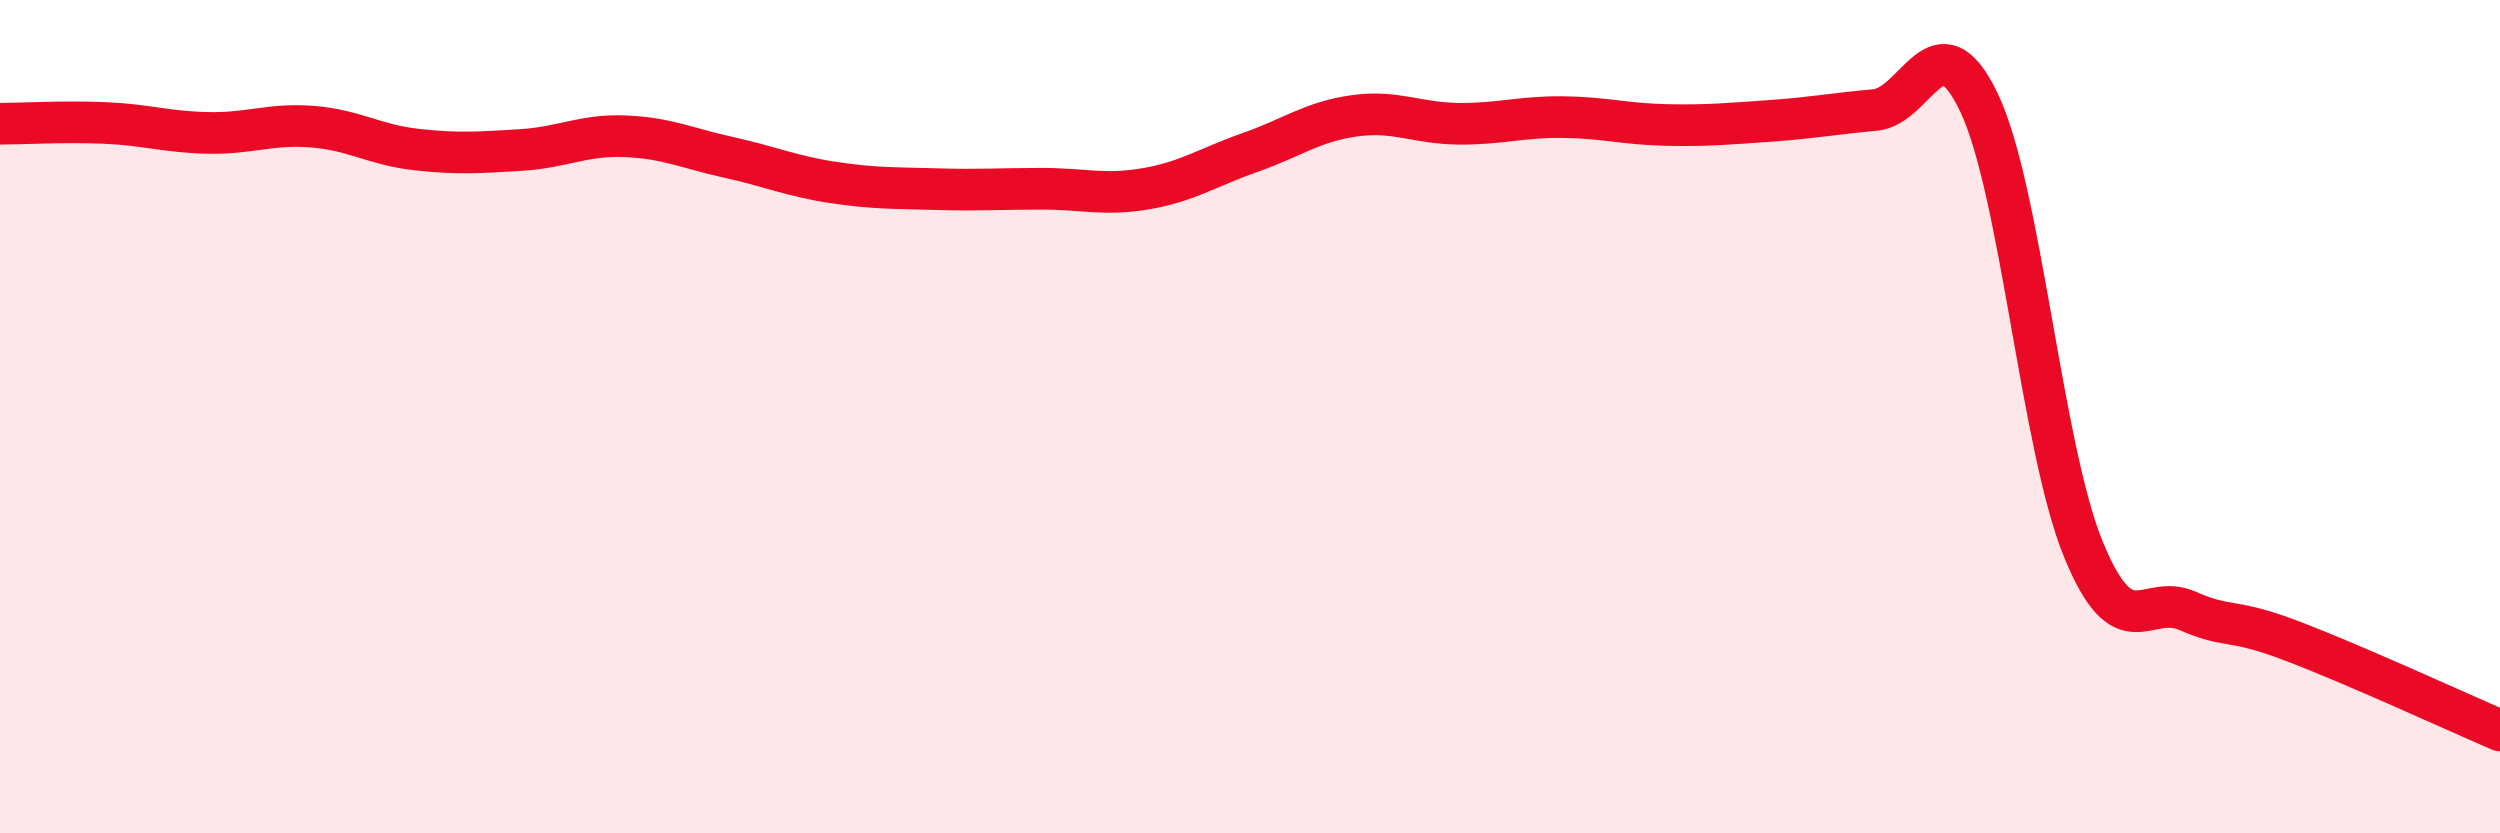
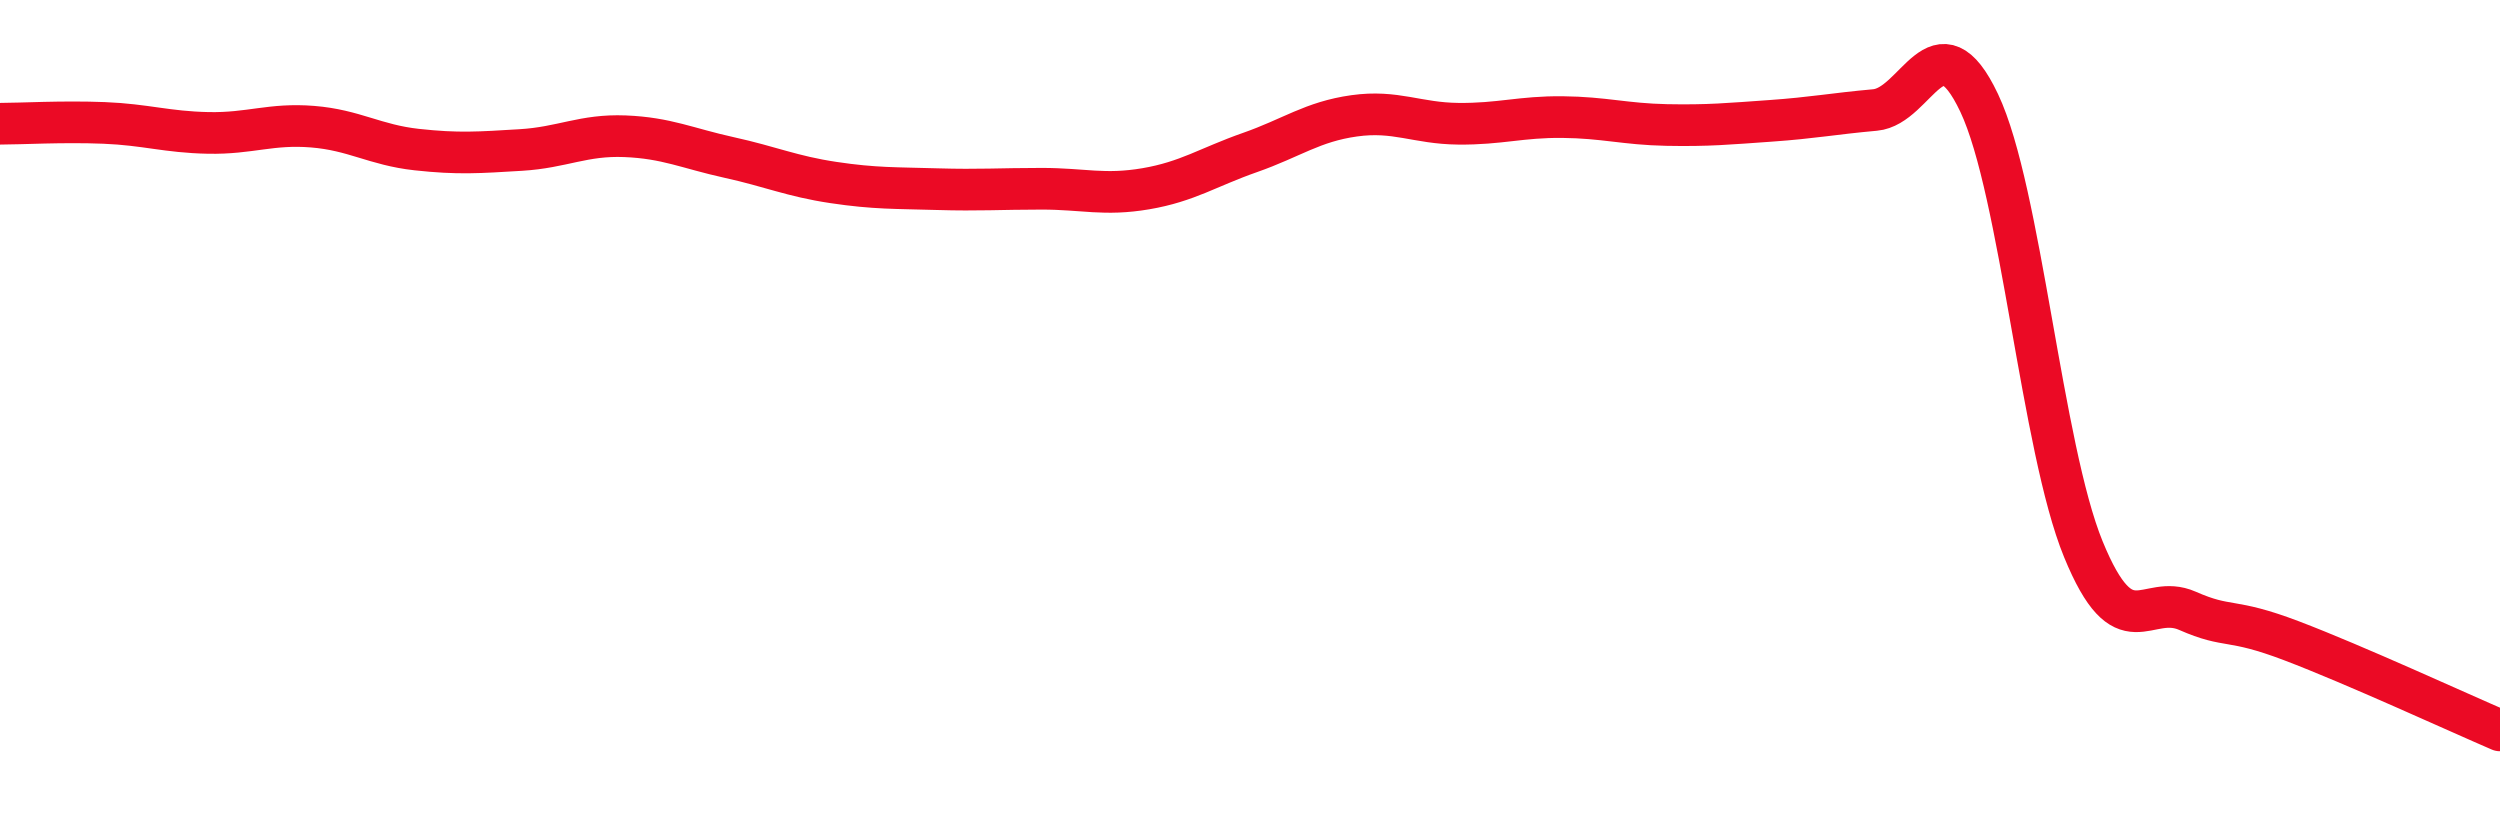
<svg xmlns="http://www.w3.org/2000/svg" width="60" height="20" viewBox="0 0 60 20">
-   <path d="M 0,2.97 C 0.5,2.97 1.5,2.91 2.5,2.95 C 3.5,2.99 4,3.17 5,3.19 C 6,3.21 6.5,2.96 7.5,3.04 C 8.5,3.12 9,3.48 10,3.59 C 11,3.7 11.5,3.66 12.5,3.6 C 13.5,3.54 14,3.23 15,3.27 C 16,3.31 16.5,3.56 17.5,3.78 C 18.5,4 19,4.23 20,4.38 C 21,4.53 21.5,4.51 22.5,4.54 C 23.5,4.57 24,4.53 25,4.53 C 26,4.53 26.5,4.7 27.5,4.53 C 28.5,4.36 29,4.01 30,3.66 C 31,3.31 31.5,2.92 32.5,2.78 C 33.5,2.64 34,2.96 35,2.97 C 36,2.98 36.5,2.8 37.5,2.81 C 38.5,2.82 39,2.98 40,3 C 41,3.02 41.5,2.97 42.5,2.9 C 43.5,2.83 44,2.73 45,2.64 C 46,2.55 46.5,0.36 47.5,2.47 C 48.5,4.58 49,10.74 50,13.18 C 51,15.62 51.5,14.22 52.5,14.66 C 53.5,15.1 53.5,14.81 55,15.38 C 56.5,15.95 59,17.1 60,17.53L60 20L0 20Z" fill="#EB0A25" opacity="0.1" stroke-linecap="round" stroke-linejoin="round" />
  <path d="M 0,2.97 C 0.5,2.97 1.5,2.91 2.5,2.95 C 3.5,2.99 4,3.17 5,3.19 C 6,3.21 6.5,2.96 7.5,3.04 C 8.5,3.12 9,3.48 10,3.59 C 11,3.7 11.5,3.66 12.5,3.6 C 13.5,3.54 14,3.23 15,3.27 C 16,3.31 16.5,3.56 17.5,3.78 C 18.5,4 19,4.23 20,4.38 C 21,4.53 21.5,4.51 22.5,4.54 C 23.5,4.57 24,4.53 25,4.53 C 26,4.53 26.5,4.7 27.5,4.53 C 28.5,4.36 29,4.01 30,3.66 C 31,3.31 31.5,2.92 32.5,2.78 C 33.5,2.64 34,2.96 35,2.97 C 36,2.98 36.5,2.8 37.5,2.81 C 38.5,2.82 39,2.98 40,3 C 41,3.02 41.5,2.97 42.5,2.9 C 43.5,2.83 44,2.73 45,2.64 C 46,2.55 46.5,0.36 47.5,2.47 C 48.5,4.58 49,10.74 50,13.18 C 51,15.62 51.5,14.22 52.5,14.66 C 53.5,15.1 53.5,14.81 55,15.38 C 56.5,15.95 59,17.1 60,17.53" stroke="#EB0A25" stroke-width="1" fill="none" stroke-linecap="round" stroke-linejoin="round" />
</svg>